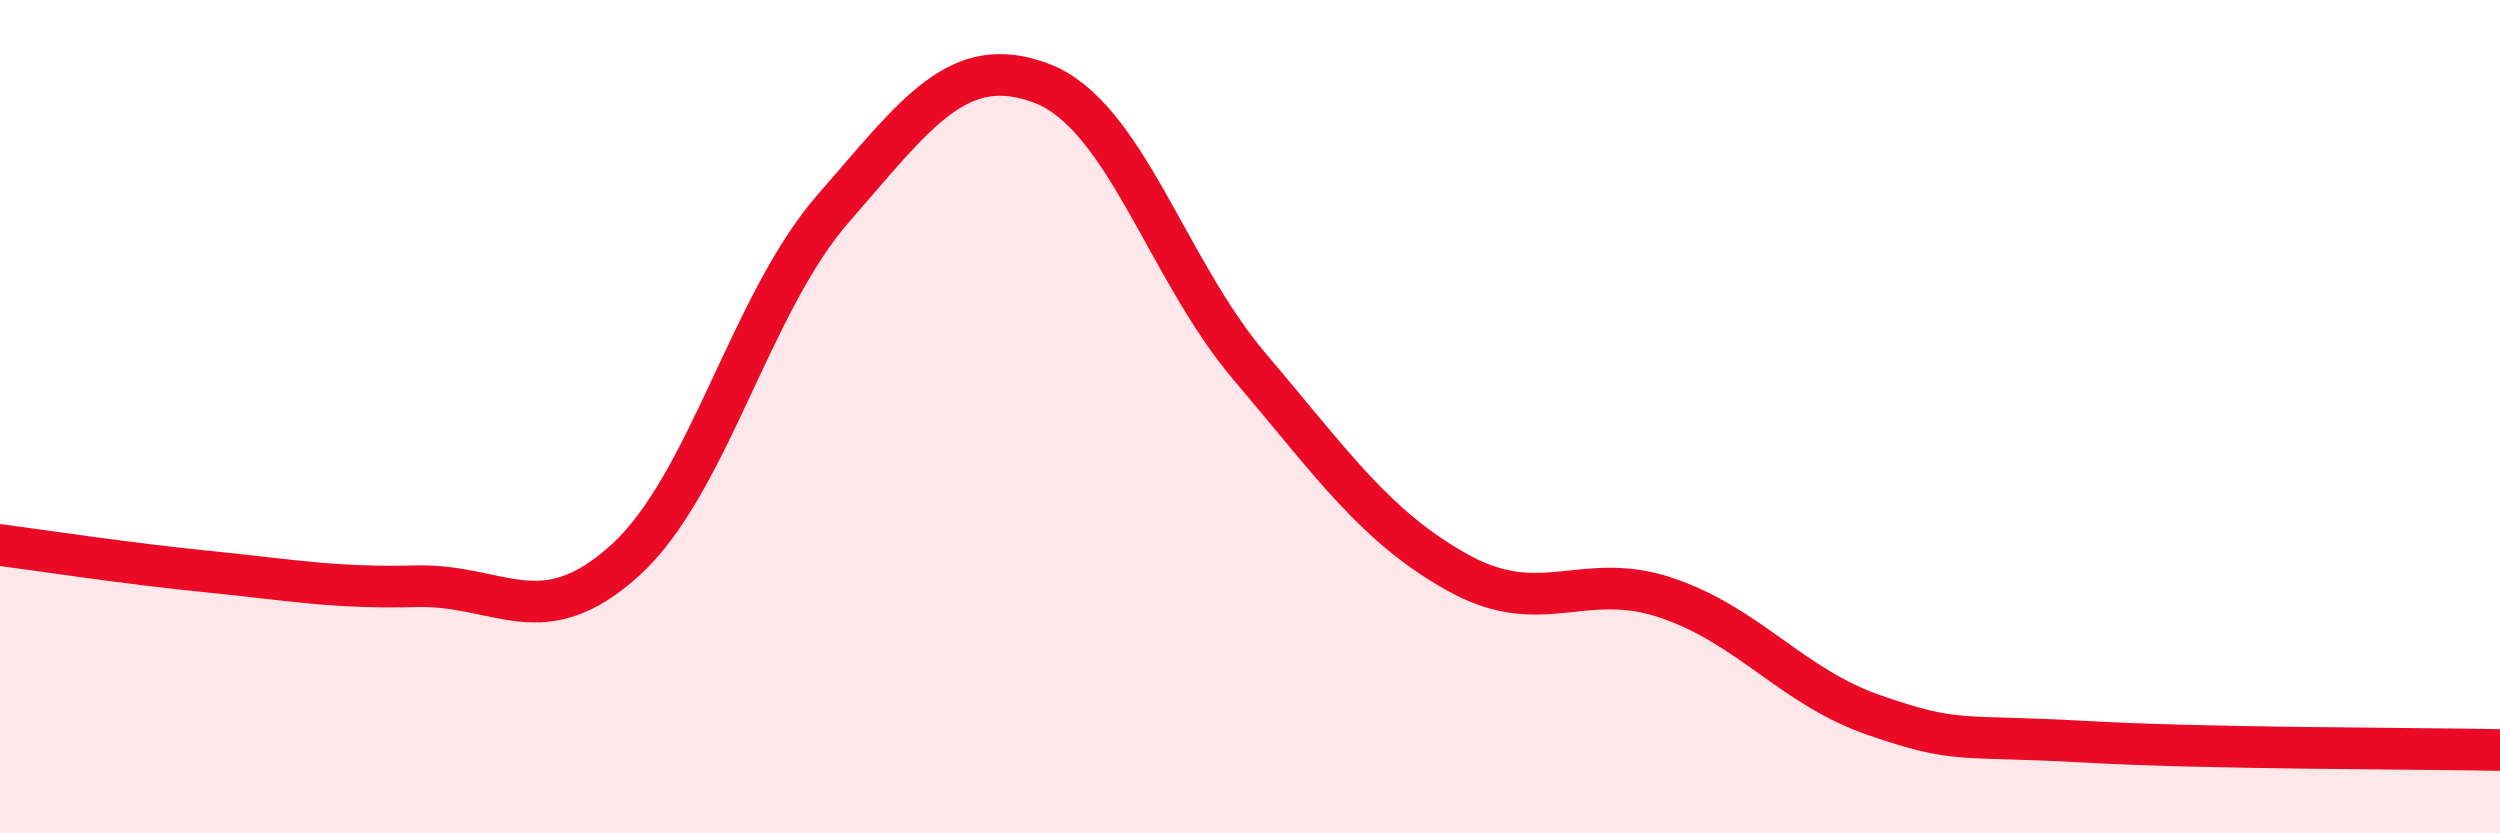
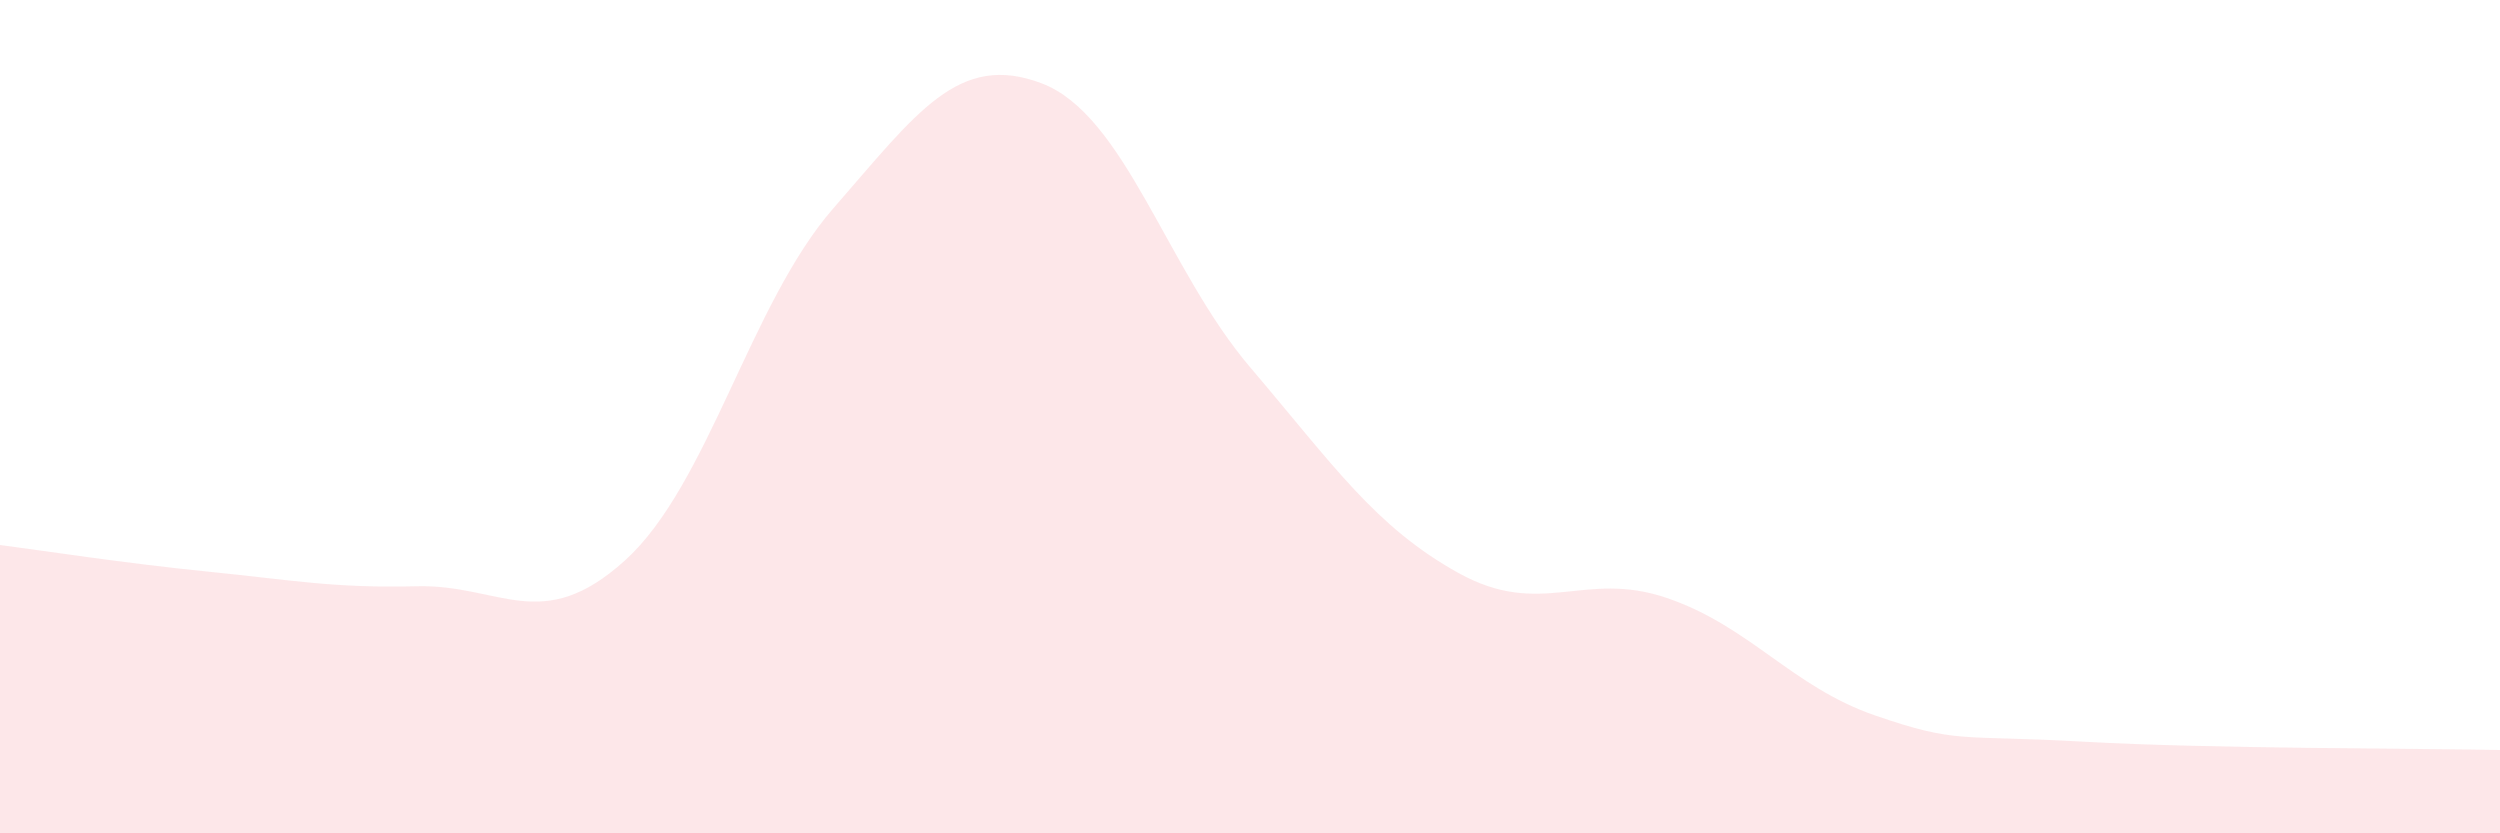
<svg xmlns="http://www.w3.org/2000/svg" width="60" height="20" viewBox="0 0 60 20">
  <path d="M 0,13.08 C 1,13.21 3,13.52 5,13.72 C 7,13.92 8,14.12 10,14.07 C 12,14.02 13,15.26 15,13.45 C 17,11.64 18,7.29 20,5 C 22,2.71 23,1.24 25,2 C 27,2.76 28,6.46 30,8.81 C 32,11.16 33,12.64 35,13.75 C 37,14.86 38,13.67 40,14.35 C 42,15.03 43,16.48 45,17.17 C 47,17.86 47,17.63 50,17.8 C 53,17.97 58,17.96 60,18L60 20L0 20Z" fill="#EB0A25" opacity="0.1" stroke-linecap="round" stroke-linejoin="round" />
-   <path d="M 0,13.08 C 1,13.21 3,13.52 5,13.72 C 7,13.92 8,14.12 10,14.07 C 12,14.02 13,15.26 15,13.45 C 17,11.64 18,7.29 20,5 C 22,2.71 23,1.24 25,2 C 27,2.76 28,6.46 30,8.81 C 32,11.16 33,12.64 35,13.75 C 37,14.86 38,13.67 40,14.35 C 42,15.03 43,16.48 45,17.17 C 47,17.86 47,17.63 50,17.8 C 53,17.97 58,17.96 60,18" stroke="#EB0A25" stroke-width="1" fill="none" stroke-linecap="round" stroke-linejoin="round" />
</svg>